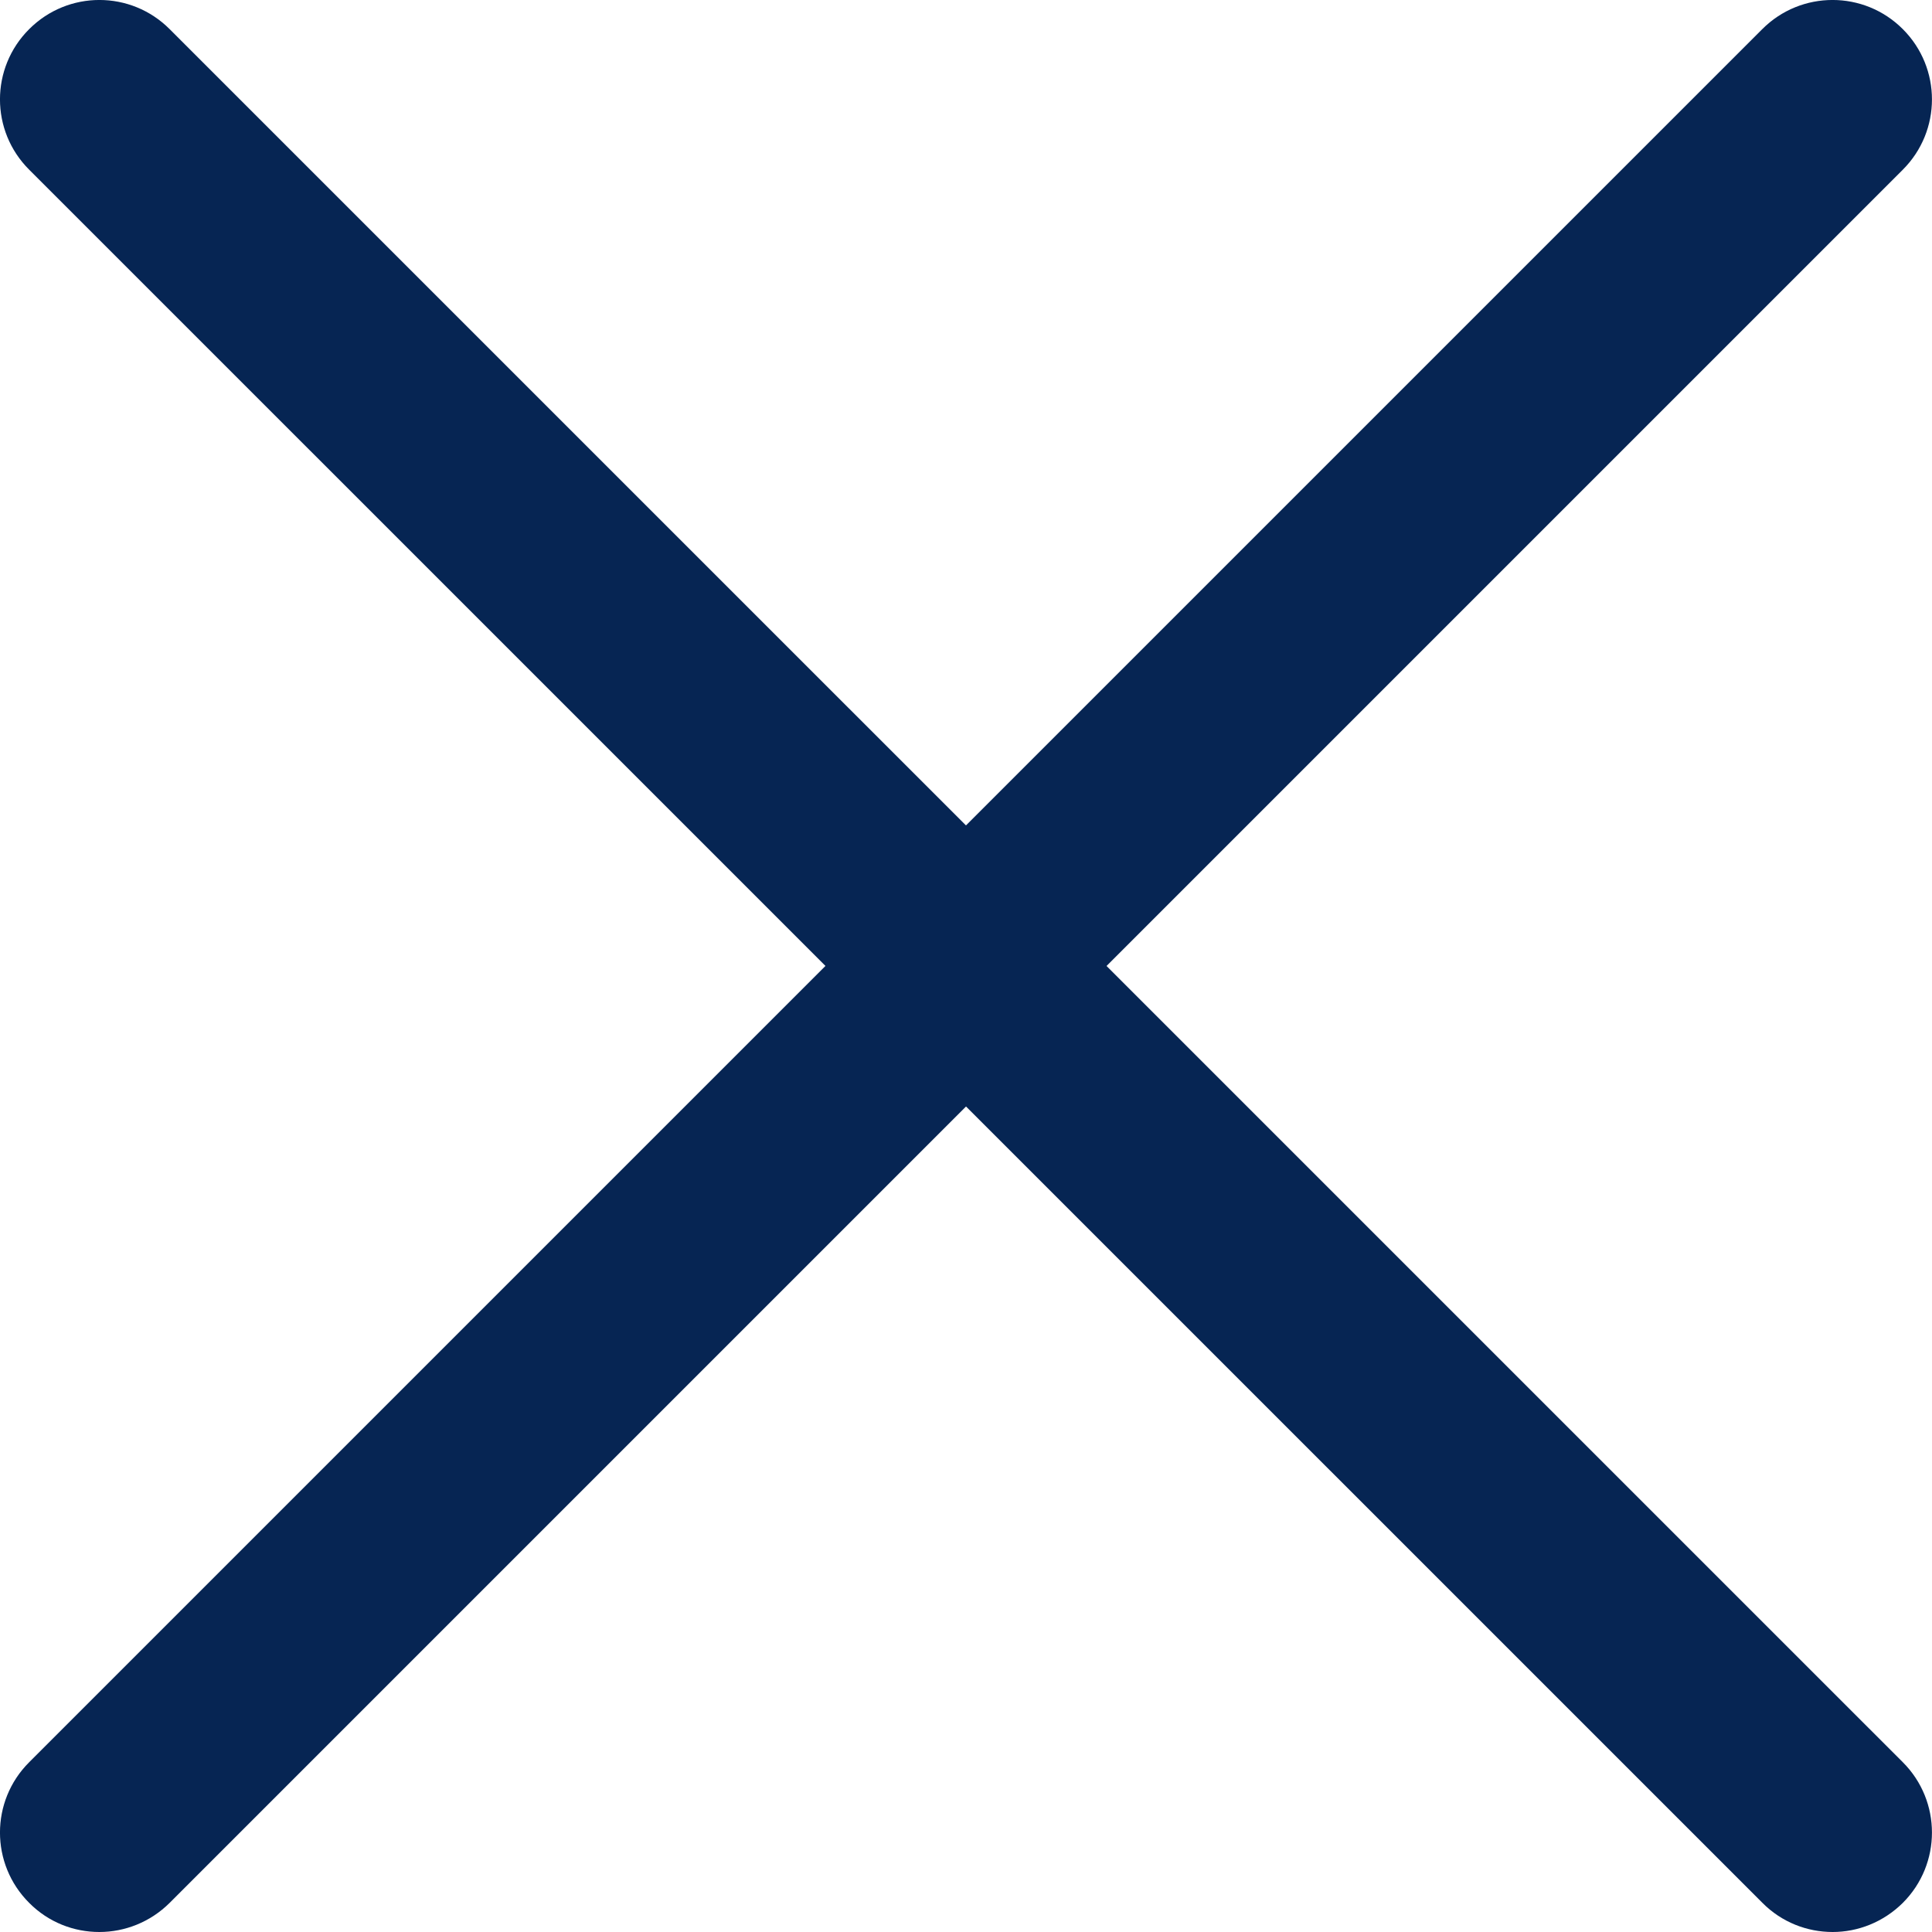
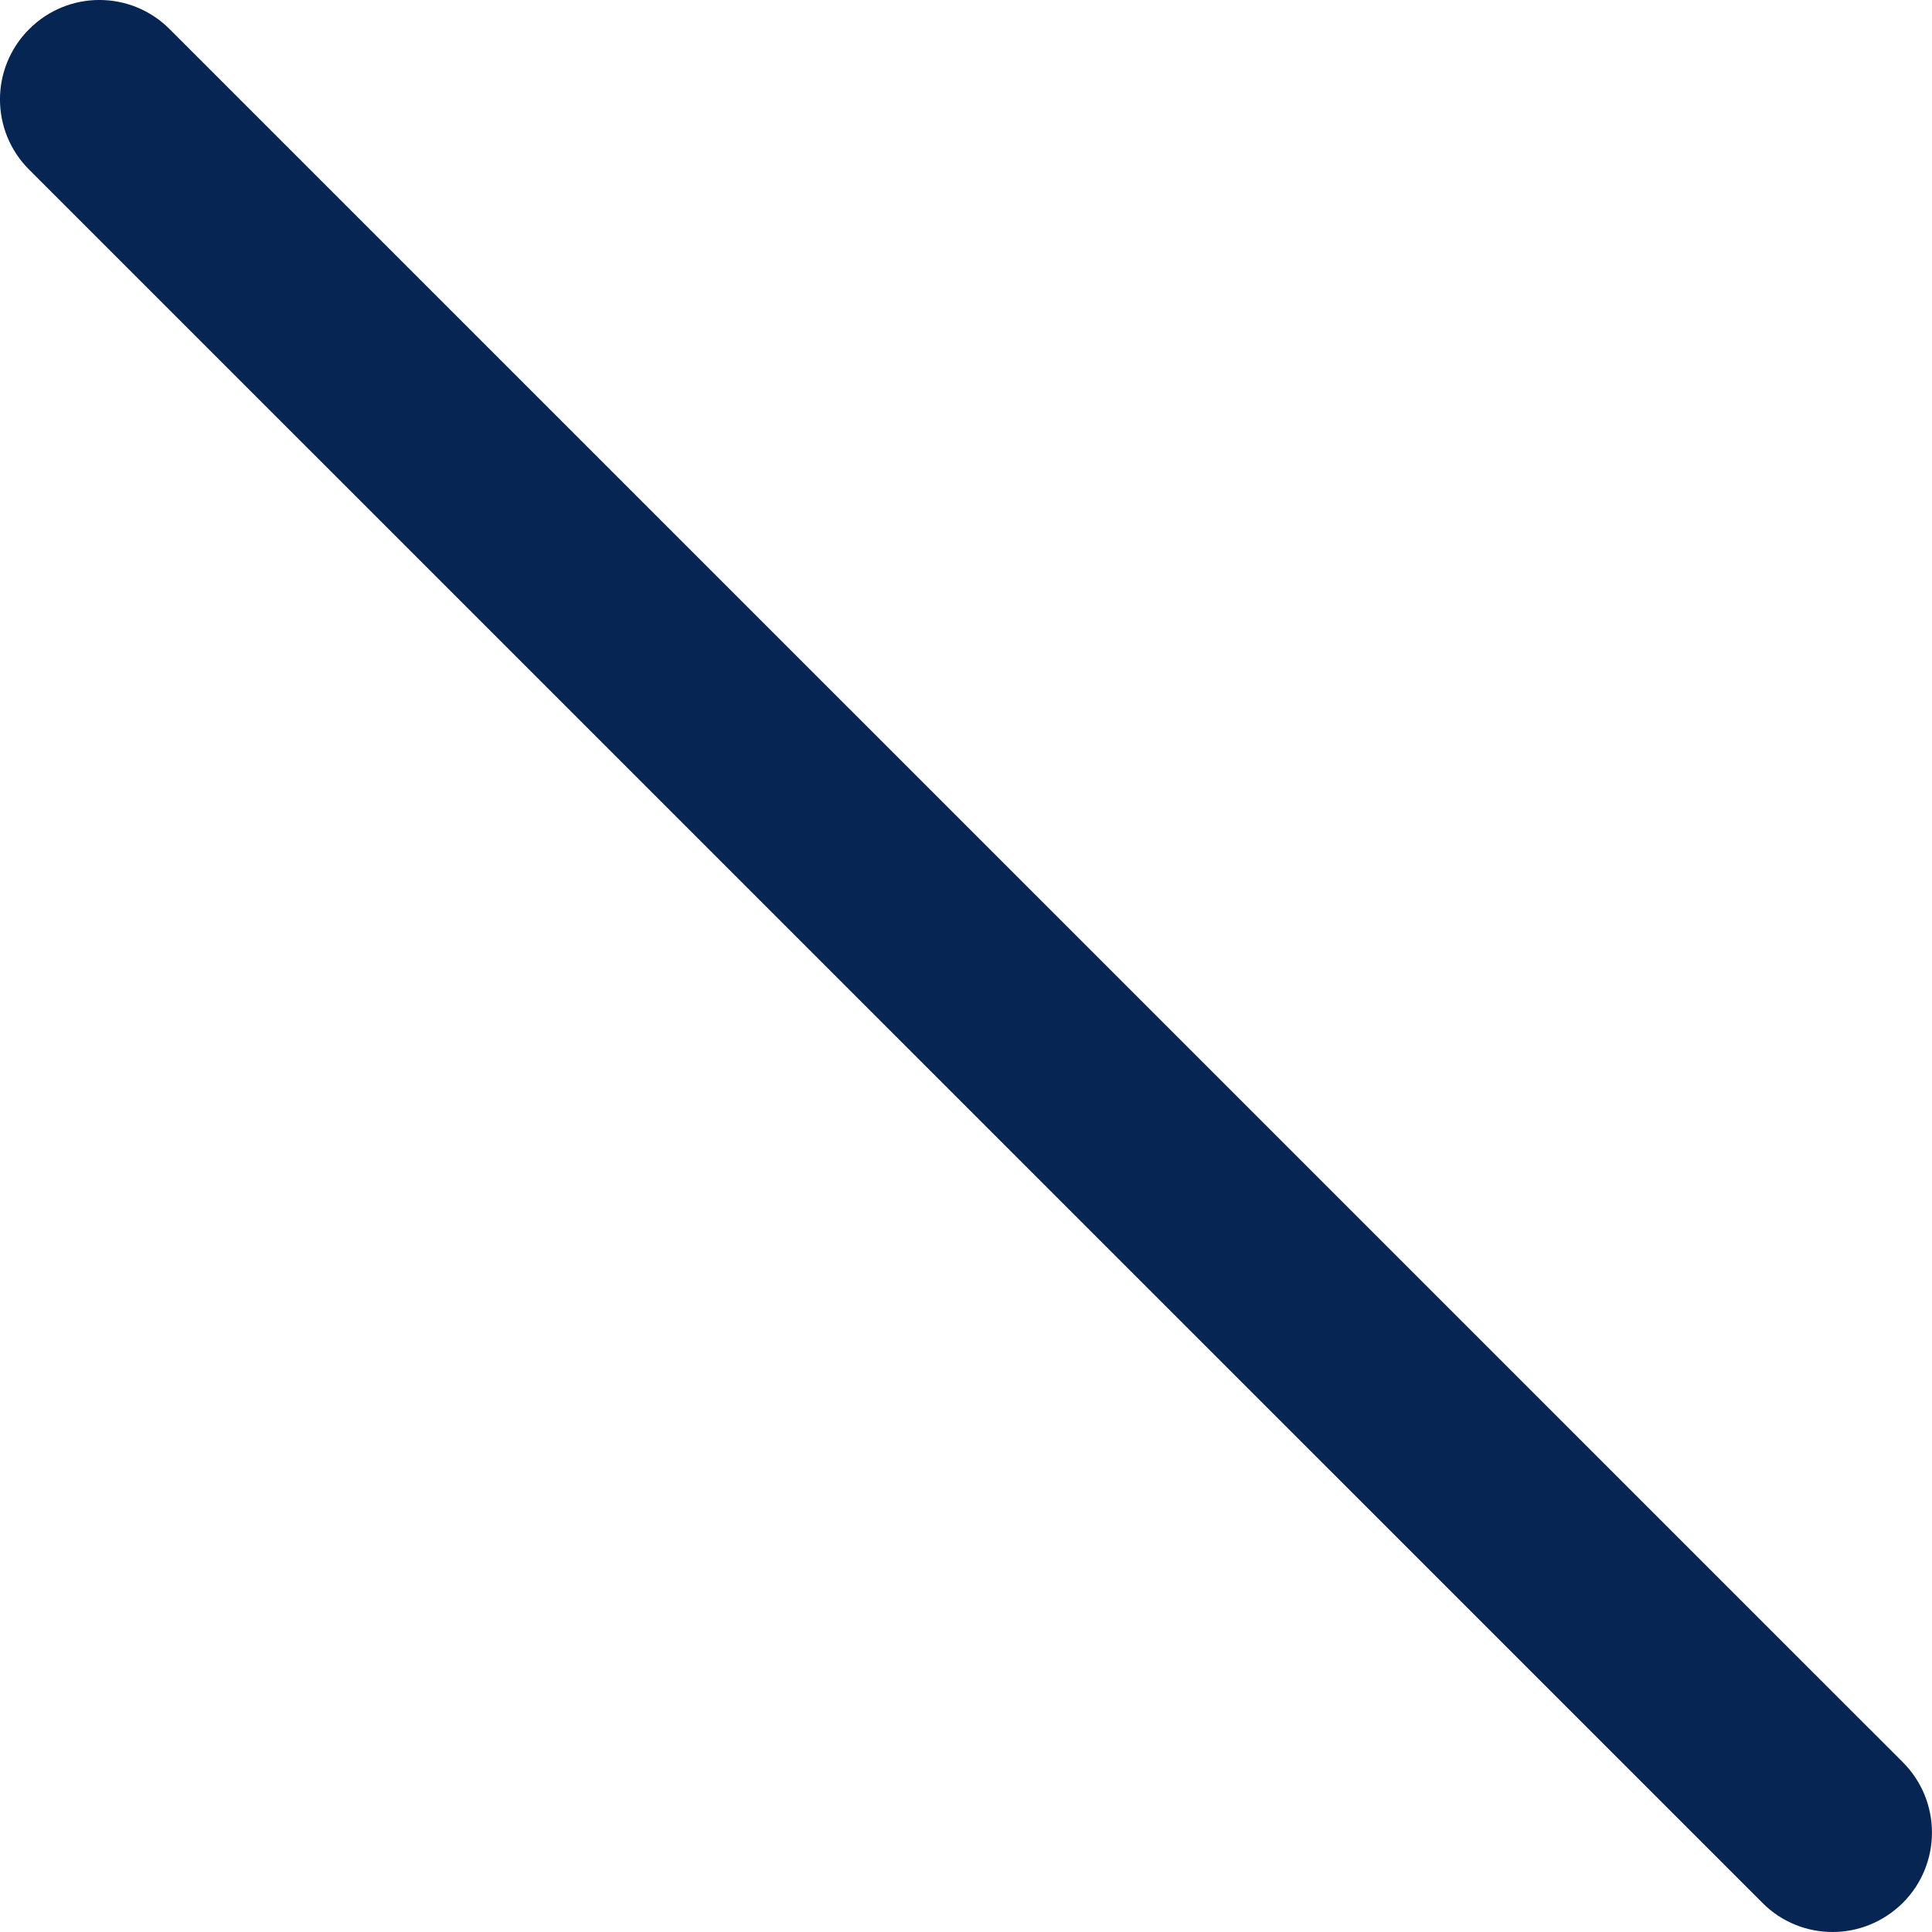
<svg xmlns="http://www.w3.org/2000/svg" width="22" height="22" viewBox="0 0 22 22" fill="none">
-   <path d="M1.131 22C0.841 22 0.552 21.89 0.332 21.668C-0.111 21.226 -0.111 20.509 0.332 20.067L20.067 0.332C20.509 -0.111 21.226 -0.111 21.668 0.332C22.11 0.774 22.11 1.49 21.668 1.932L1.932 21.668C1.711 21.888 1.421 22 1.131 22V22Z" fill="#062553" />
  <path d="M20.869 22C20.579 22 20.289 21.89 20.069 21.668L0.332 1.932C-0.111 1.49 -0.111 0.774 0.332 0.332C0.774 -0.111 1.49 -0.111 1.932 0.332L21.668 20.067C22.11 20.509 22.11 21.226 21.668 21.668C21.446 21.888 21.157 22 20.869 22Z" fill="#062553" />
</svg>